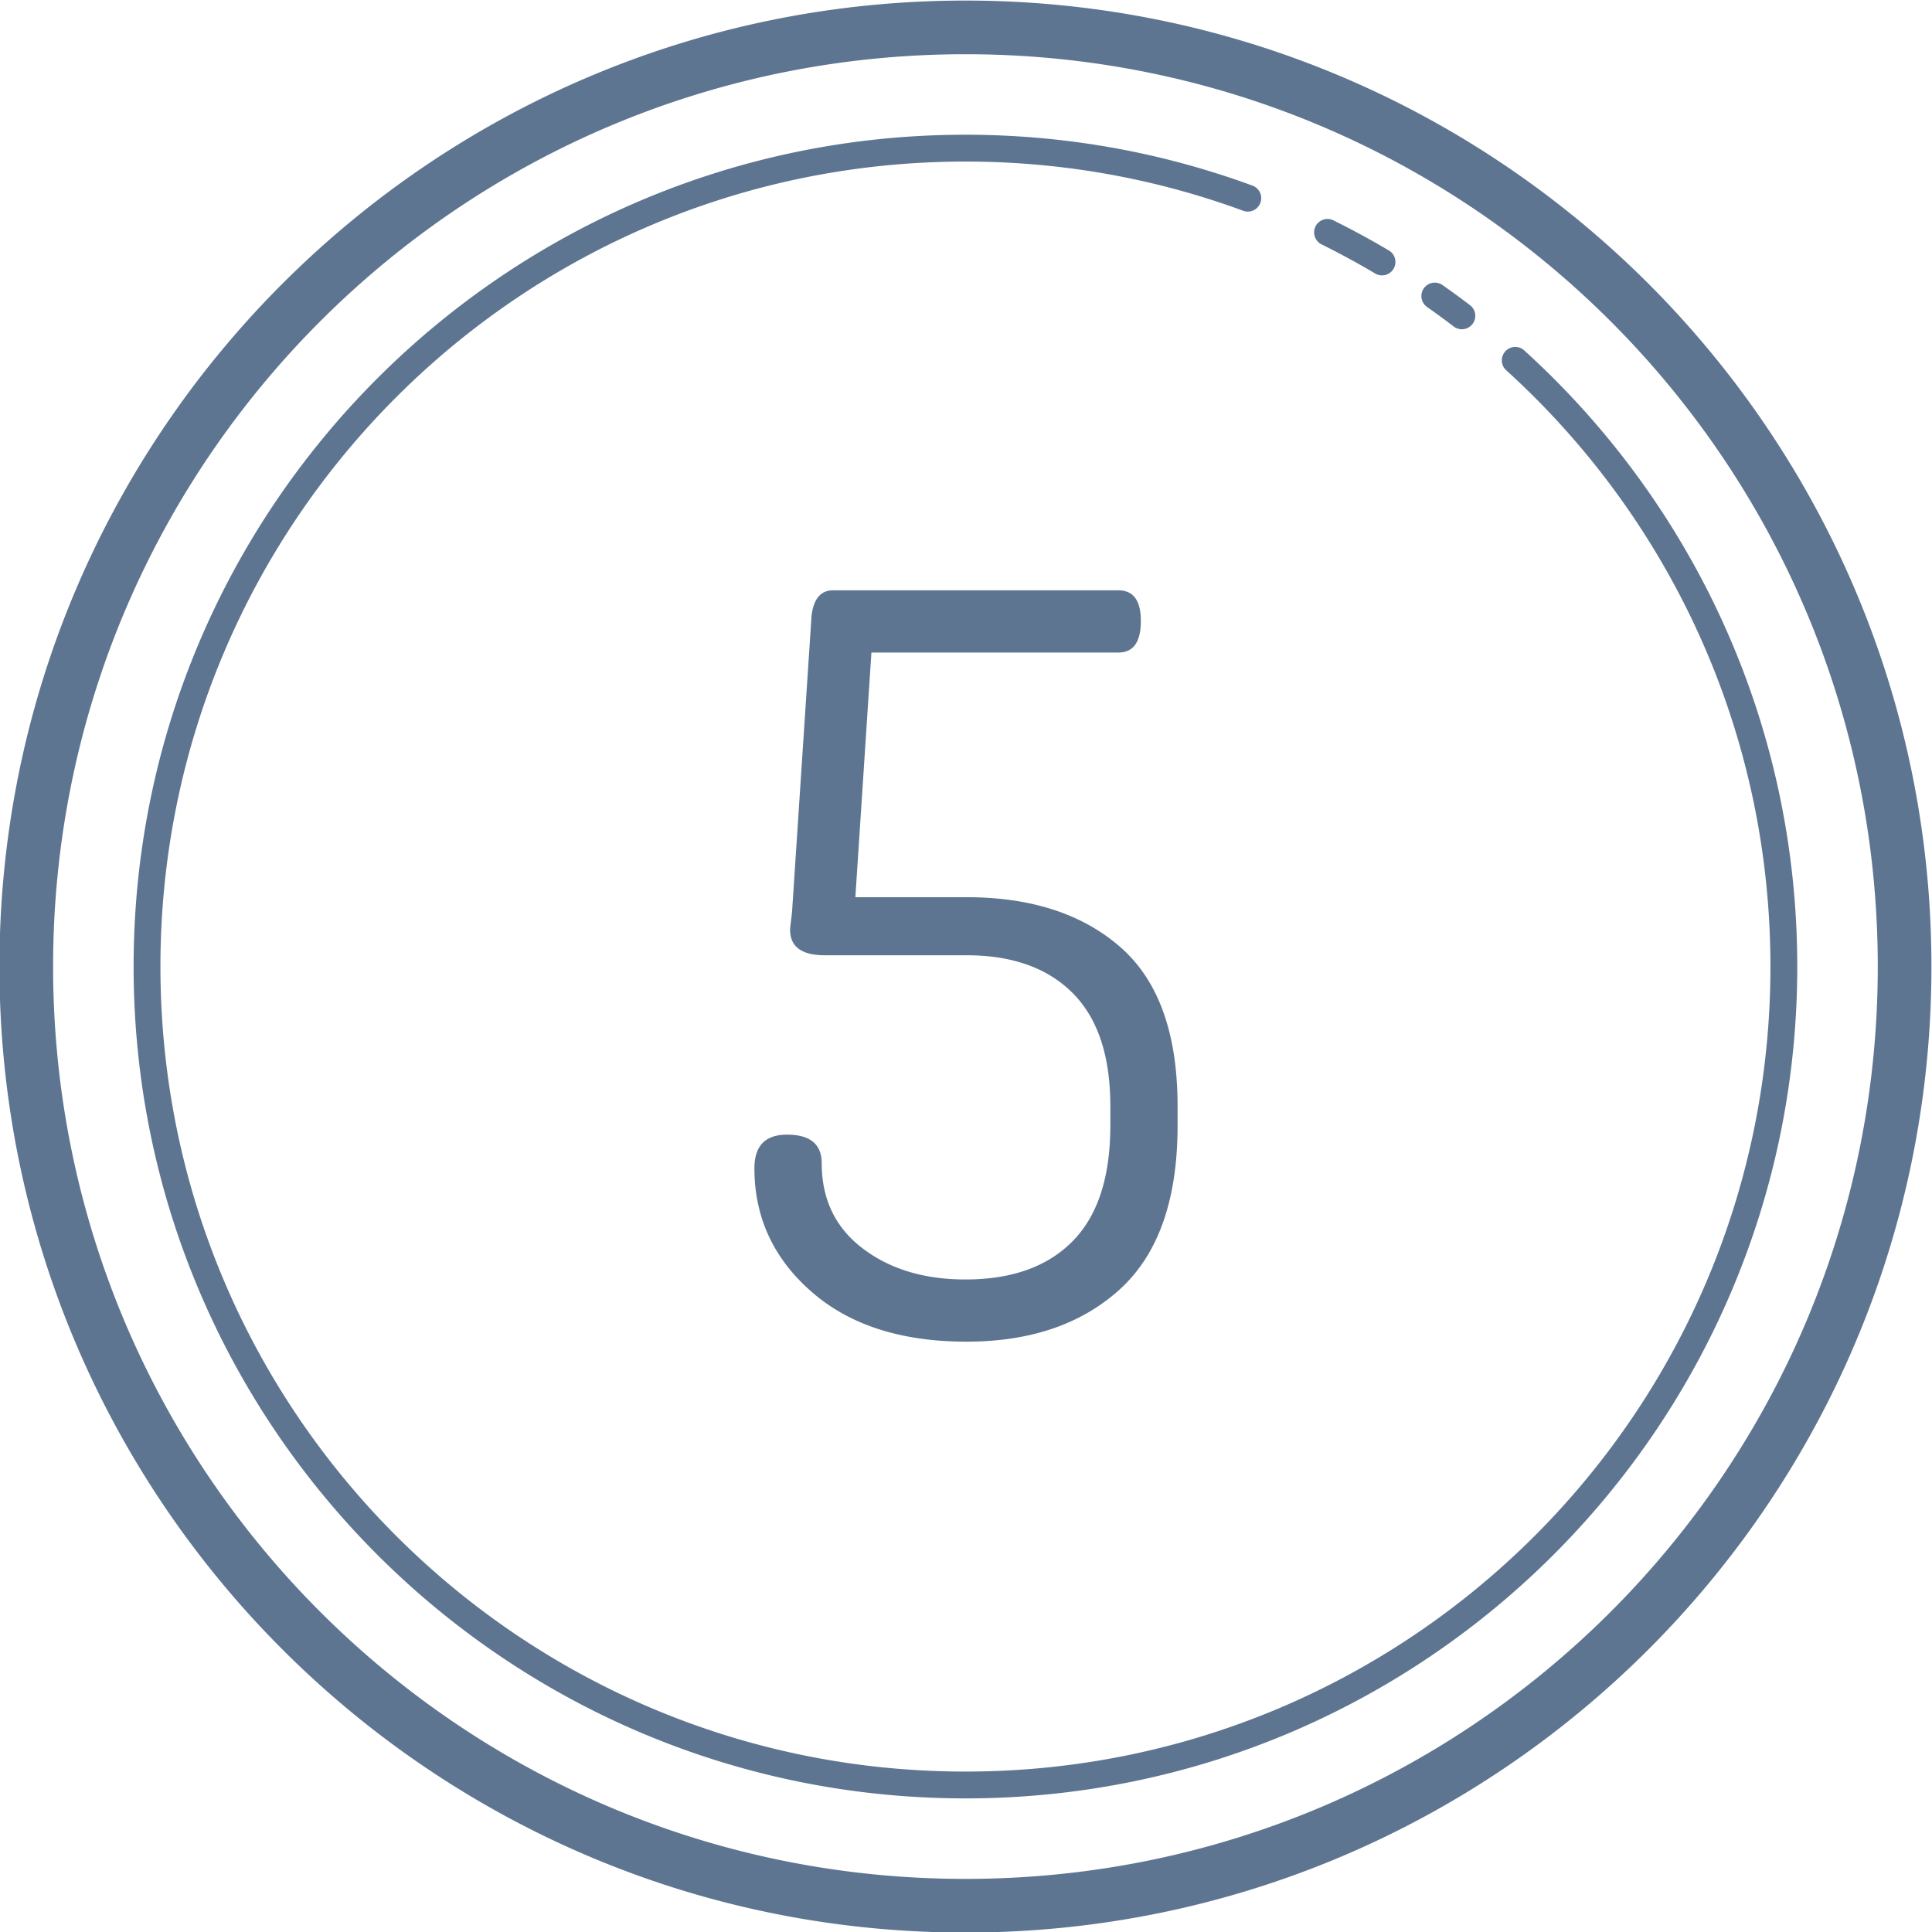
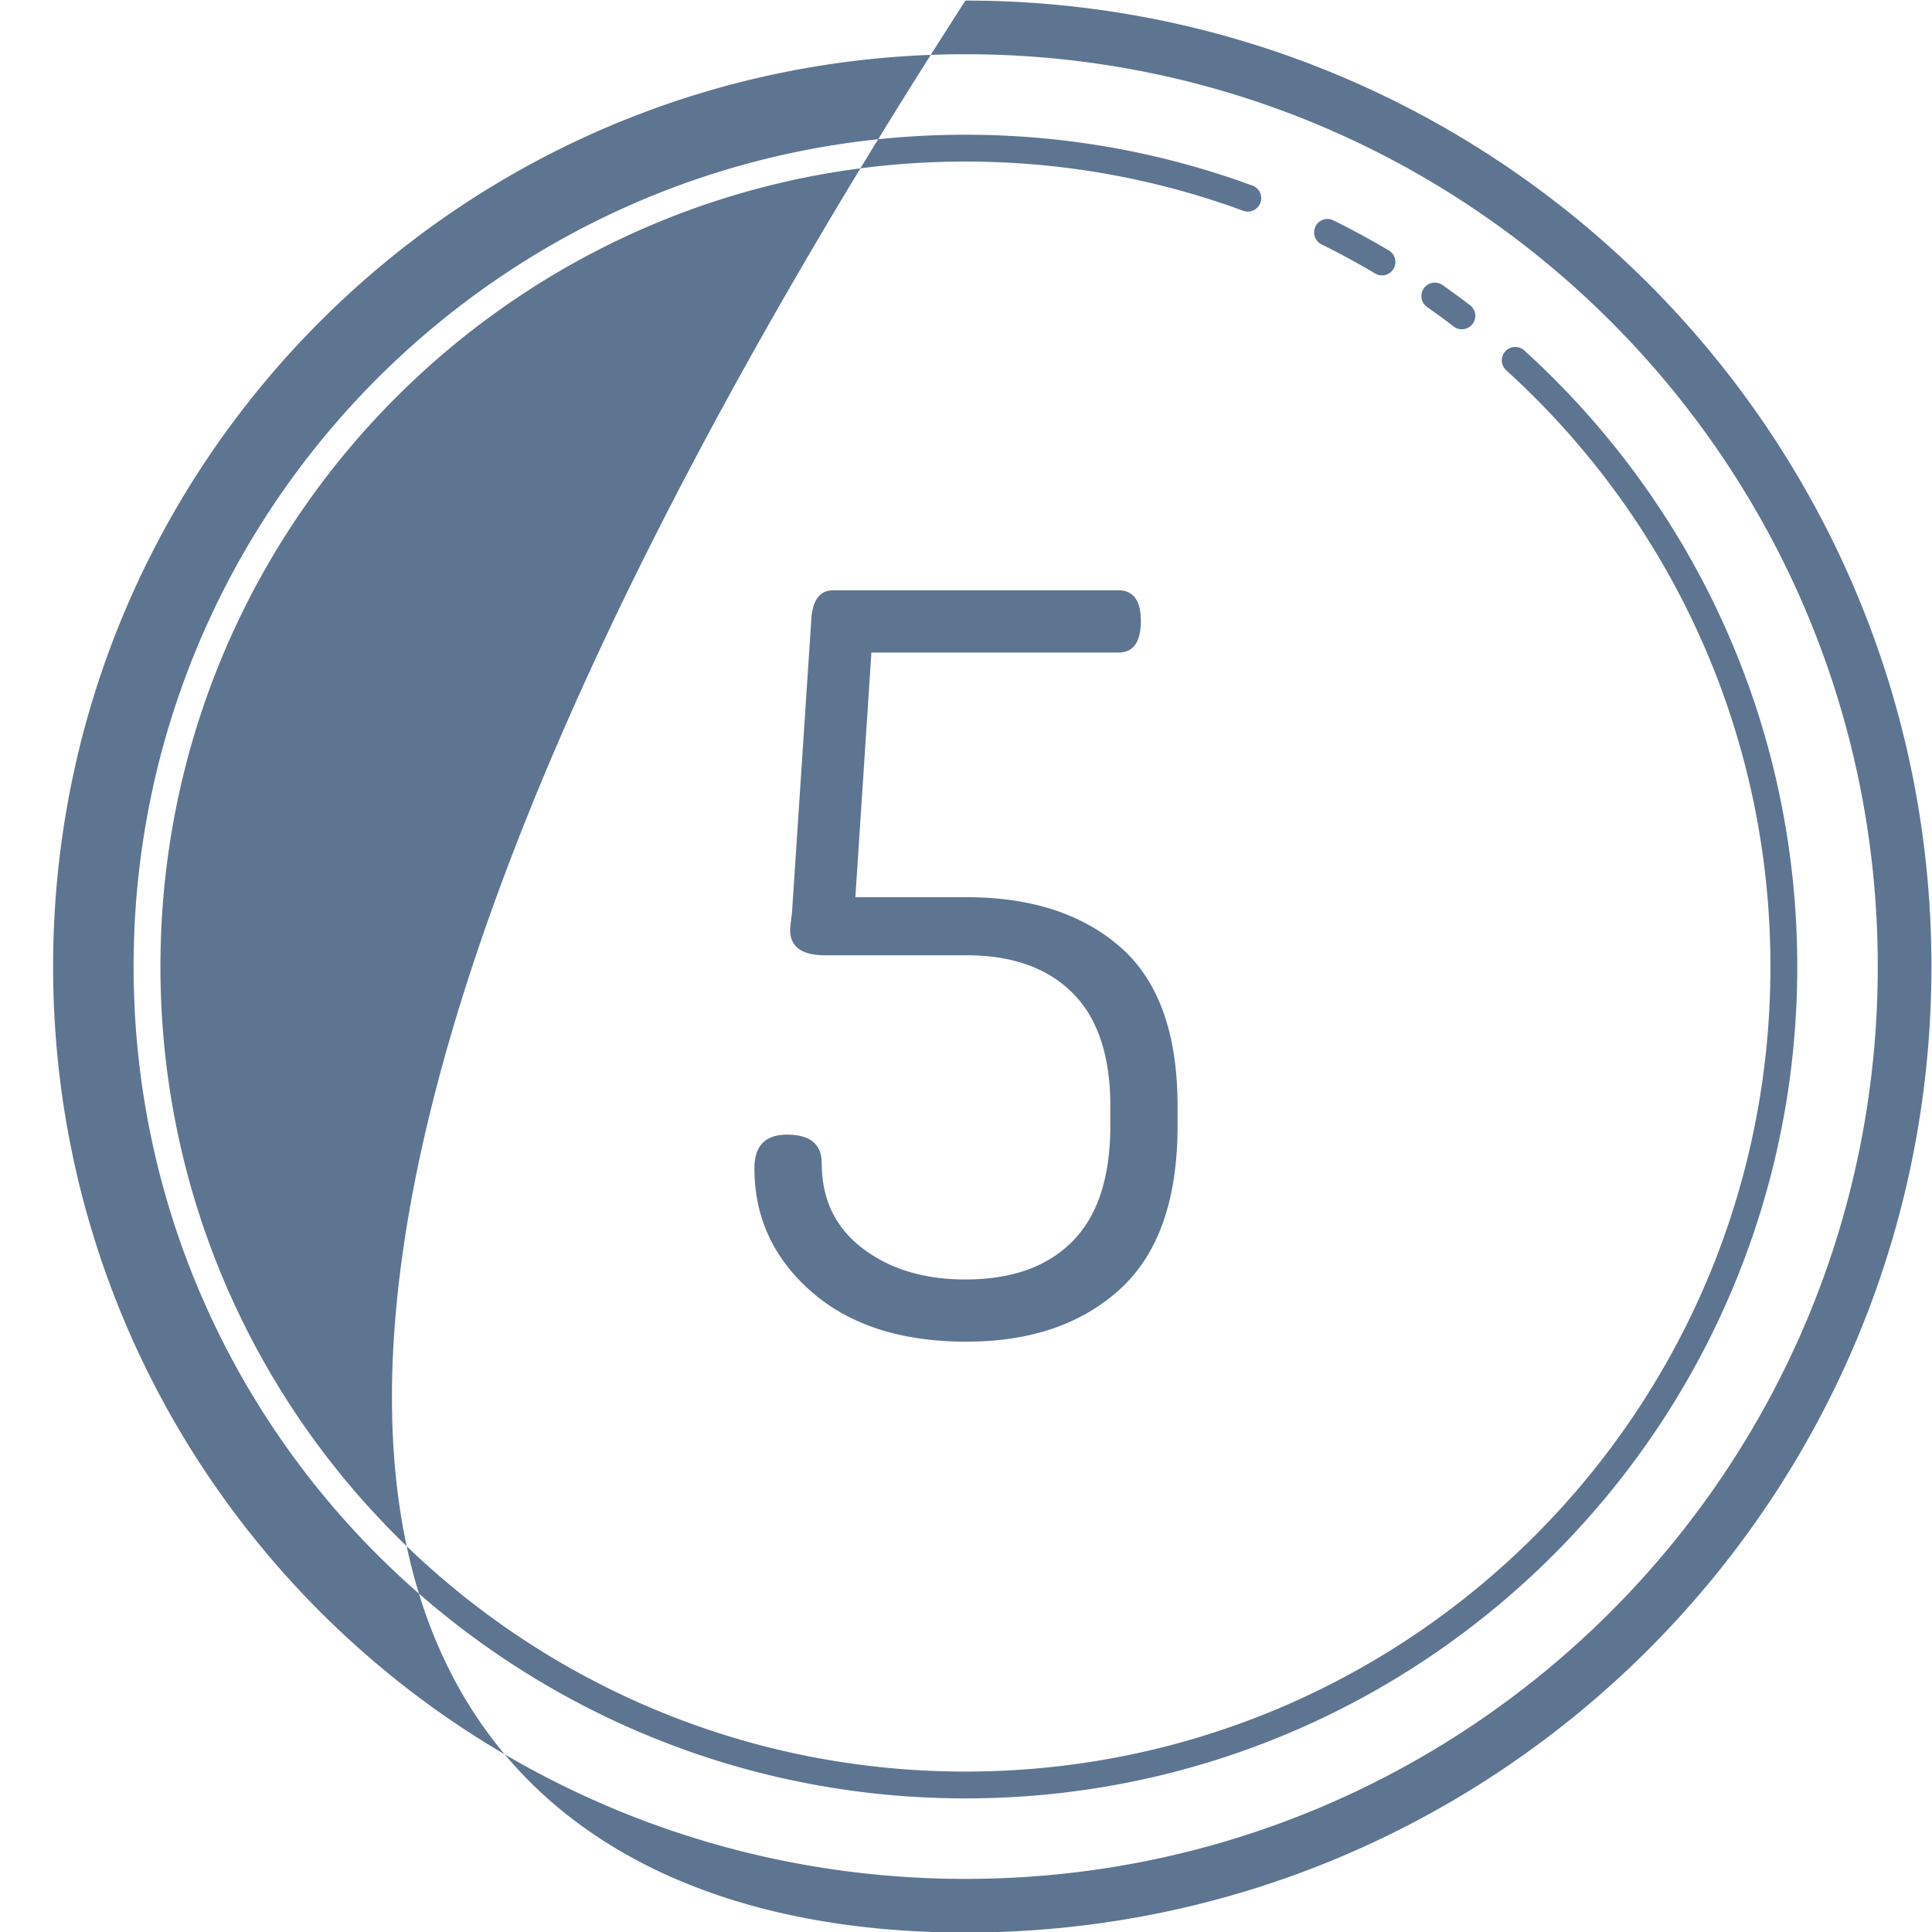
<svg xmlns="http://www.w3.org/2000/svg" fill="#5e7591" height="72" preserveAspectRatio="xMidYMid meet" version="1" viewBox="14.0 14.0 72.0 72.0" width="72" zoomAndPan="magnify">
  <g id="change1_1">
-     <path d="M 49.979 14.021 C 30.108 14.021 13.979 30.151 13.979 50.021 C 13.979 69.892 30.108 86.021 49.979 86.021 C 69.849 86.021 85.979 69.892 85.979 50.021 C 85.979 30.151 69.849 14.021 49.979 14.021 z M 49.979 16.021 C 68.768 16.021 83.979 31.232 83.979 50.021 C 83.979 68.811 68.768 84.021 49.979 84.021 C 31.189 84.021 15.979 68.811 15.979 50.021 C 15.979 31.232 31.189 16.021 49.979 16.021 z M 49.979 19.021 C 32.863 19.021 18.979 32.906 18.979 50.021 C 18.979 67.137 32.863 81.021 49.979 81.021 C 67.094 81.021 80.979 67.137 80.979 50.021 C 80.979 40.926 77.058 32.738 70.814 27.068 A 0.5 0.5 0 1 0 70.143 27.809 C 76.185 33.297 79.979 41.213 79.979 50.021 C 79.979 66.596 66.553 80.021 49.979 80.021 C 33.404 80.021 19.979 66.596 19.979 50.021 C 19.979 33.447 33.404 20.021 49.979 20.021 C 53.609 20.021 57.087 20.665 60.307 21.846 A 0.5 0.5 0 1 0 60.65 20.908 C 57.322 19.688 53.728 19.021 49.979 19.021 z M 63.459 22.16 A 0.5 0.5 0 0 0 63.258 23.111 C 63.928 23.443 64.583 23.799 65.225 24.178 A 0.5 0.5 0 1 0 65.732 23.318 C 65.07 22.927 64.393 22.559 63.701 22.217 A 0.5 0.5 0 0 0 63.459 22.16 z M 67.486 24.533 A 0.5 0.5 0 0 0 67.191 25.447 C 67.524 25.681 67.854 25.921 68.176 26.168 A 0.5 0.5 0 0 0 68.783 25.373 C 68.449 25.118 68.109 24.87 67.766 24.629 A 0.5 0.5 0 0 0 67.486 24.533 z M 45.043 36 C 44.586 36 44.32 36.316 44.244 36.947 L 43.523 47.893 C 43.523 47.943 43.51 48.069 43.484 48.271 C 43.458 48.473 43.445 48.599 43.445 48.65 C 43.445 49.282 43.877 49.6 44.738 49.6 L 50.02 49.6 C 51.717 49.6 53.035 50.069 53.973 51.006 C 54.909 51.943 55.379 53.348 55.379 55.223 L 55.379 55.943 C 55.379 57.869 54.91 59.306 53.973 60.256 C 53.036 61.206 51.705 61.682 49.982 61.682 C 48.436 61.682 47.158 61.294 46.145 60.521 C 45.131 59.748 44.623 58.693 44.623 57.35 C 44.623 56.641 44.191 56.285 43.33 56.285 C 42.519 56.285 42.115 56.703 42.115 57.539 C 42.115 59.363 42.823 60.898 44.242 62.139 C 45.66 63.38 47.586 64 50.018 64 C 52.4 64 54.306 63.348 55.738 62.045 C 57.168 60.74 57.885 58.708 57.885 55.947 L 57.885 55.225 C 57.885 52.515 57.175 50.541 55.756 49.299 C 54.338 48.058 52.425 47.436 50.018 47.436 L 45.877 47.436 L 46.475 38.318 L 55.68 38.318 C 56.238 38.318 56.516 37.927 56.516 37.141 C 56.516 36.381 56.238 36 55.68 36 L 45.043 36 z" fill="inherit" />
+     <path d="M 49.979 14.021 C 13.979 69.892 30.108 86.021 49.979 86.021 C 69.849 86.021 85.979 69.892 85.979 50.021 C 85.979 30.151 69.849 14.021 49.979 14.021 z M 49.979 16.021 C 68.768 16.021 83.979 31.232 83.979 50.021 C 83.979 68.811 68.768 84.021 49.979 84.021 C 31.189 84.021 15.979 68.811 15.979 50.021 C 15.979 31.232 31.189 16.021 49.979 16.021 z M 49.979 19.021 C 32.863 19.021 18.979 32.906 18.979 50.021 C 18.979 67.137 32.863 81.021 49.979 81.021 C 67.094 81.021 80.979 67.137 80.979 50.021 C 80.979 40.926 77.058 32.738 70.814 27.068 A 0.5 0.5 0 1 0 70.143 27.809 C 76.185 33.297 79.979 41.213 79.979 50.021 C 79.979 66.596 66.553 80.021 49.979 80.021 C 33.404 80.021 19.979 66.596 19.979 50.021 C 19.979 33.447 33.404 20.021 49.979 20.021 C 53.609 20.021 57.087 20.665 60.307 21.846 A 0.5 0.5 0 1 0 60.65 20.908 C 57.322 19.688 53.728 19.021 49.979 19.021 z M 63.459 22.16 A 0.5 0.5 0 0 0 63.258 23.111 C 63.928 23.443 64.583 23.799 65.225 24.178 A 0.5 0.5 0 1 0 65.732 23.318 C 65.07 22.927 64.393 22.559 63.701 22.217 A 0.5 0.5 0 0 0 63.459 22.16 z M 67.486 24.533 A 0.5 0.5 0 0 0 67.191 25.447 C 67.524 25.681 67.854 25.921 68.176 26.168 A 0.5 0.5 0 0 0 68.783 25.373 C 68.449 25.118 68.109 24.87 67.766 24.629 A 0.5 0.5 0 0 0 67.486 24.533 z M 45.043 36 C 44.586 36 44.32 36.316 44.244 36.947 L 43.523 47.893 C 43.523 47.943 43.51 48.069 43.484 48.271 C 43.458 48.473 43.445 48.599 43.445 48.65 C 43.445 49.282 43.877 49.6 44.738 49.6 L 50.02 49.6 C 51.717 49.6 53.035 50.069 53.973 51.006 C 54.909 51.943 55.379 53.348 55.379 55.223 L 55.379 55.943 C 55.379 57.869 54.91 59.306 53.973 60.256 C 53.036 61.206 51.705 61.682 49.982 61.682 C 48.436 61.682 47.158 61.294 46.145 60.521 C 45.131 59.748 44.623 58.693 44.623 57.35 C 44.623 56.641 44.191 56.285 43.33 56.285 C 42.519 56.285 42.115 56.703 42.115 57.539 C 42.115 59.363 42.823 60.898 44.242 62.139 C 45.66 63.38 47.586 64 50.018 64 C 52.4 64 54.306 63.348 55.738 62.045 C 57.168 60.74 57.885 58.708 57.885 55.947 L 57.885 55.225 C 57.885 52.515 57.175 50.541 55.756 49.299 C 54.338 48.058 52.425 47.436 50.018 47.436 L 45.877 47.436 L 46.475 38.318 L 55.68 38.318 C 56.238 38.318 56.516 37.927 56.516 37.141 C 56.516 36.381 56.238 36 55.68 36 L 45.043 36 z" fill="inherit" />
  </g>
</svg>